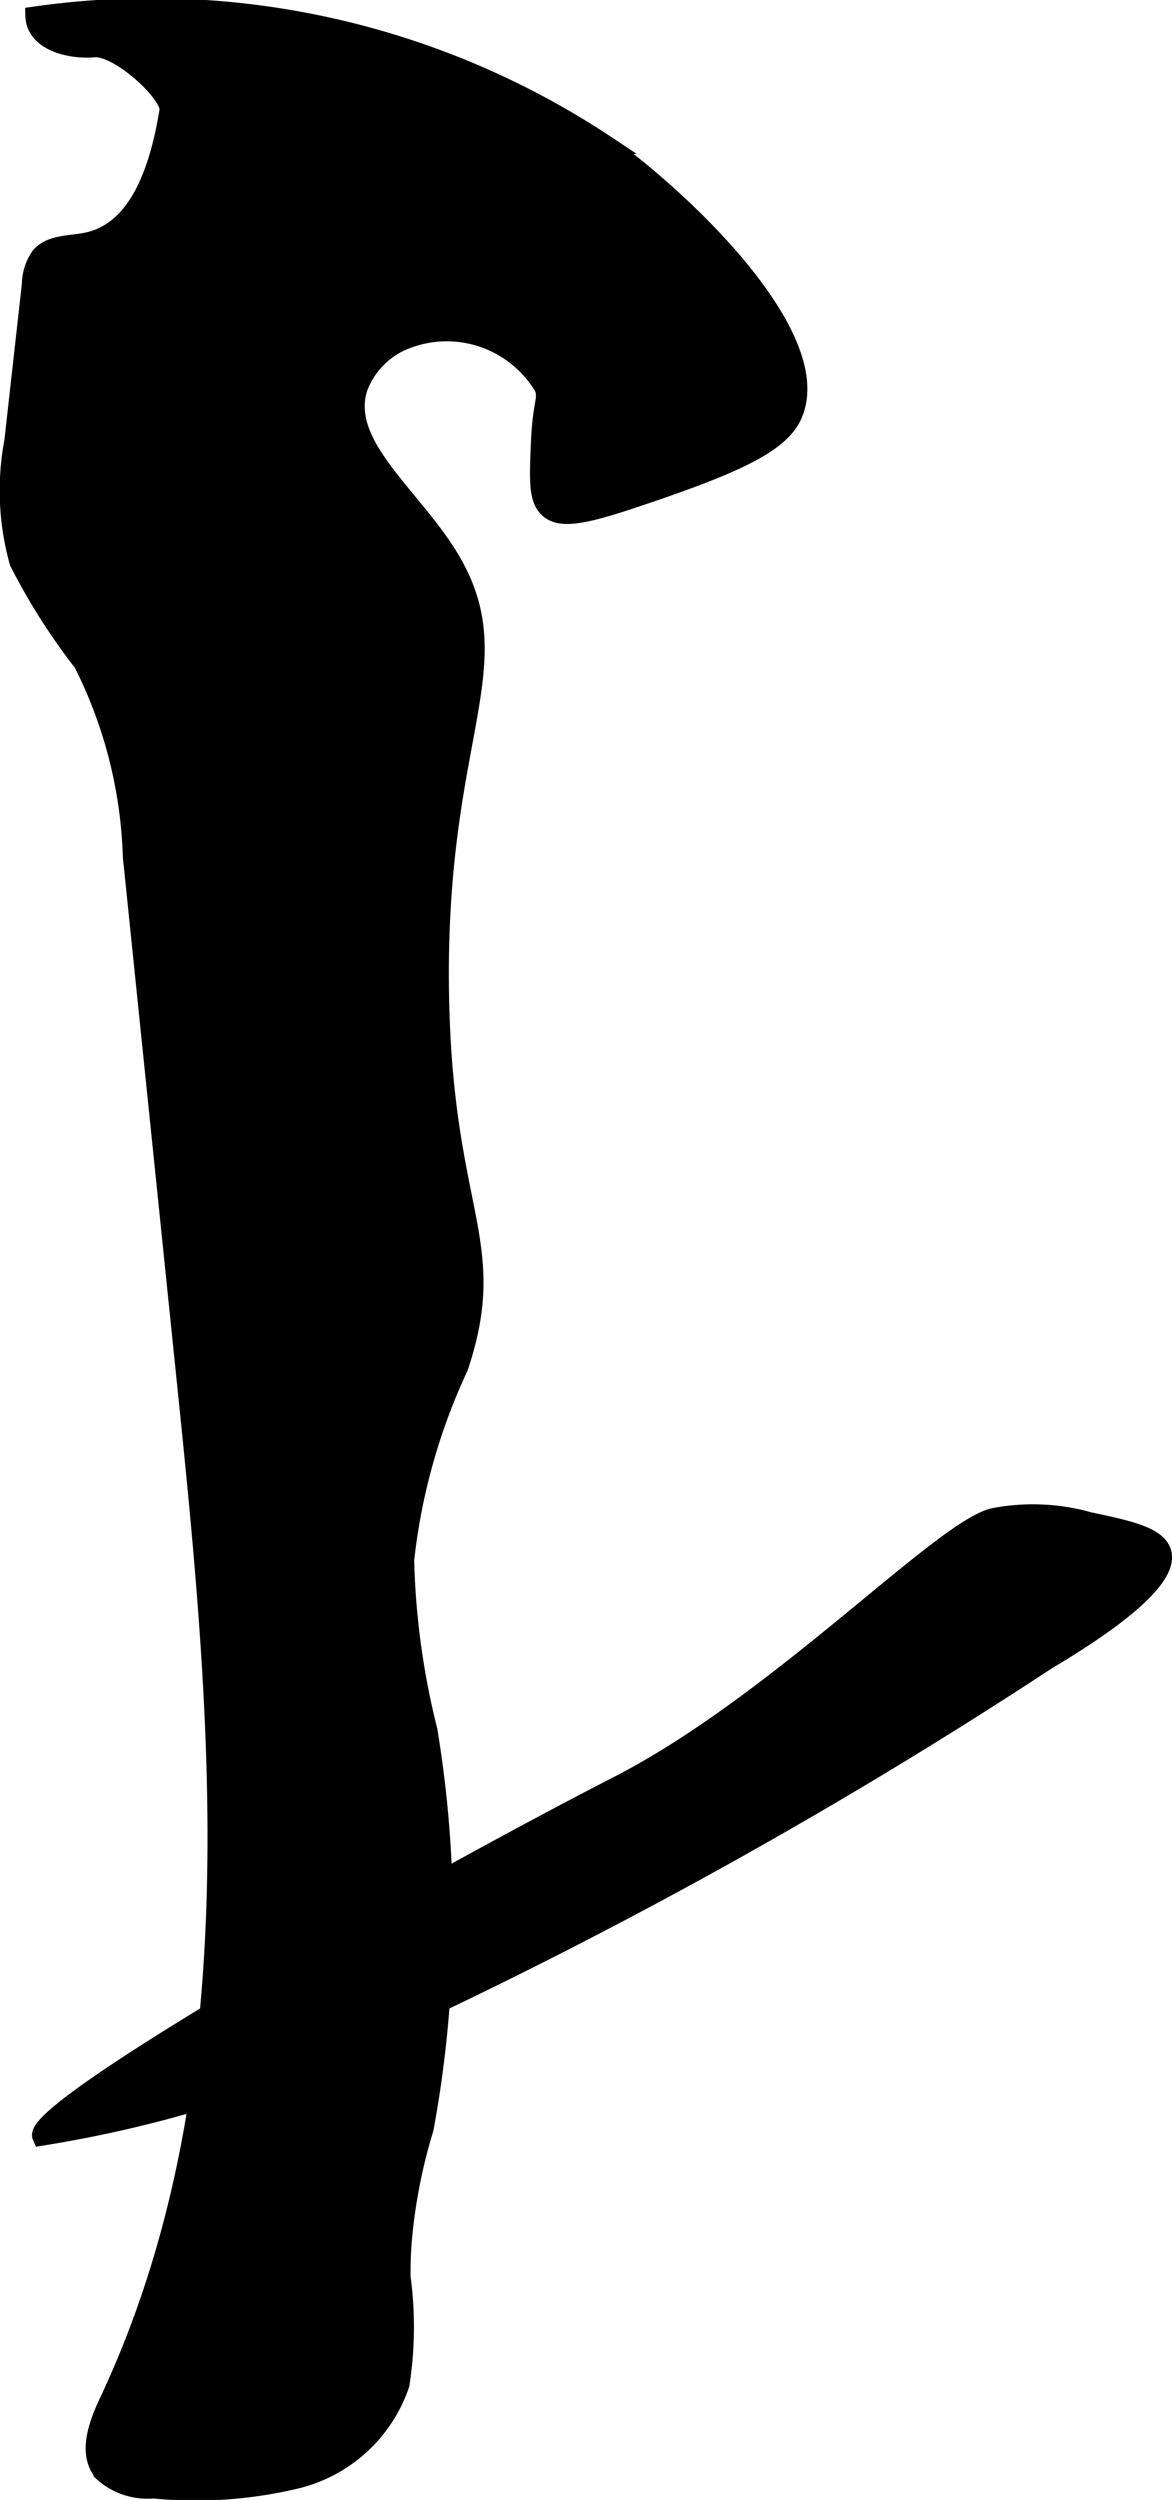
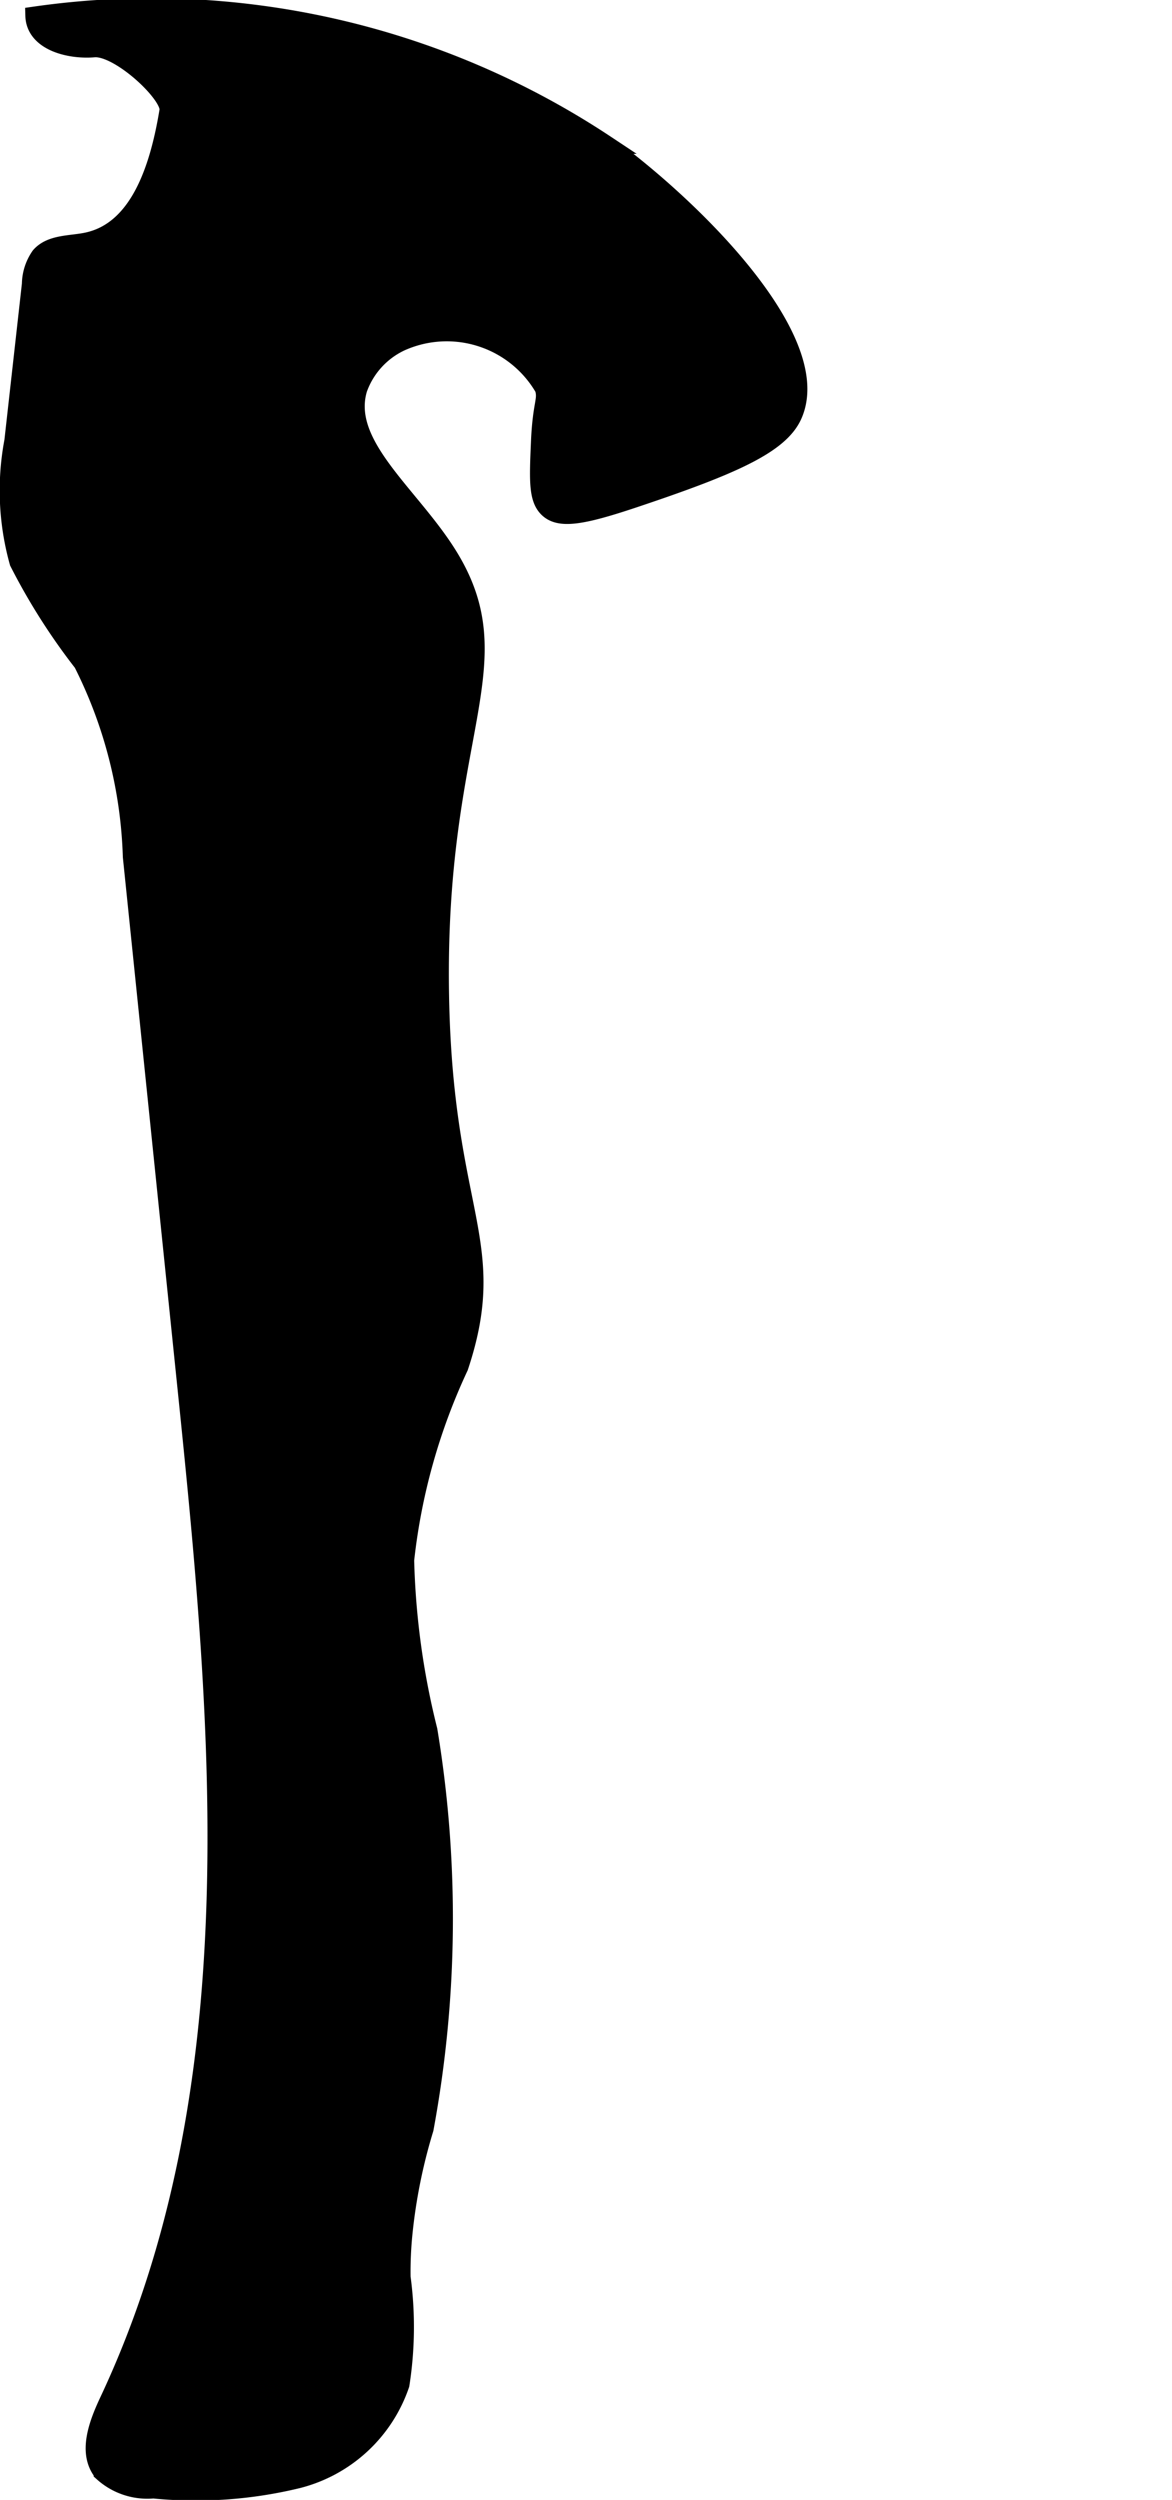
<svg xmlns="http://www.w3.org/2000/svg" version="1.1" width="3.342mm" height="7.125mm" viewBox="0 0 9.474 20.196">
  <defs>
    <style type="text/css">
      .a {
        stroke: #000;
        stroke-miterlimit: 10;
        stroke-width: 0.15px;
      }
    </style>
  </defs>
  <path class="a" d="M.28.127c.006.205.276.277.48.26s.626.377.604.506c-.072.438-.227.968-.661,1.059-.132.028-.289.015-.378.116a.403.403,0,0,0-.073.226L.11,3.563A2.148,2.148,0,0,0,.152,4.541a5.066,5.066,0,0,0,.517.813,3.723,3.723,0,0,1,.399,1.567l.445,4.324c.283,2.747.541,5.653-.633,8.152-.087.185-.177.419-.048.577a.536.536,0,0,0,.408.136,3.491,3.491,0,0,0,1.168-.082,1.183,1.183,0,0,0,.827-.764,3.007,3.007,0,0,0,.009-.867,3.096,3.096,0,0,1,.015-.35,4.403,4.403,0,0,1,.171-.849,9.311,9.311,0,0,0,.031-3.219,6.257,6.257,0,0,1-.188-1.375,4.946,4.946,0,0,1,.438-1.562c.337-1.013-.125-1.237-.156-3-.038-2.131.621-2.672.062-3.563-.307-.489-.857-.888-.723-1.338a.665.665,0,0,1,.348-.381.909.909,0,0,1,1.156.375c.029.1-.018.119-.031.438-.013.301-.019.451.062.531.092.091.267.065.684-.074.802-.268,1.191-.438,1.297-.68.263-.598-.782-1.651-1.512-2.183A6.646,6.646,0,0,0,.28.127Z" />
-   <path class="a" d="M.336,17.26a10.008,10.008,0,0,0,2.375-.688,41.673,41.673,0,0,0,5.75-3.156c.265-.159,1.014-.614.932-.877-.042-.133-.285-.184-.588-.248a1.67,1.67,0,0,0-.781-.031c-.436.119-1.738,1.501-3.028,2.163C3.254,15.318.242,17.047.336,17.26Z" />
</svg>